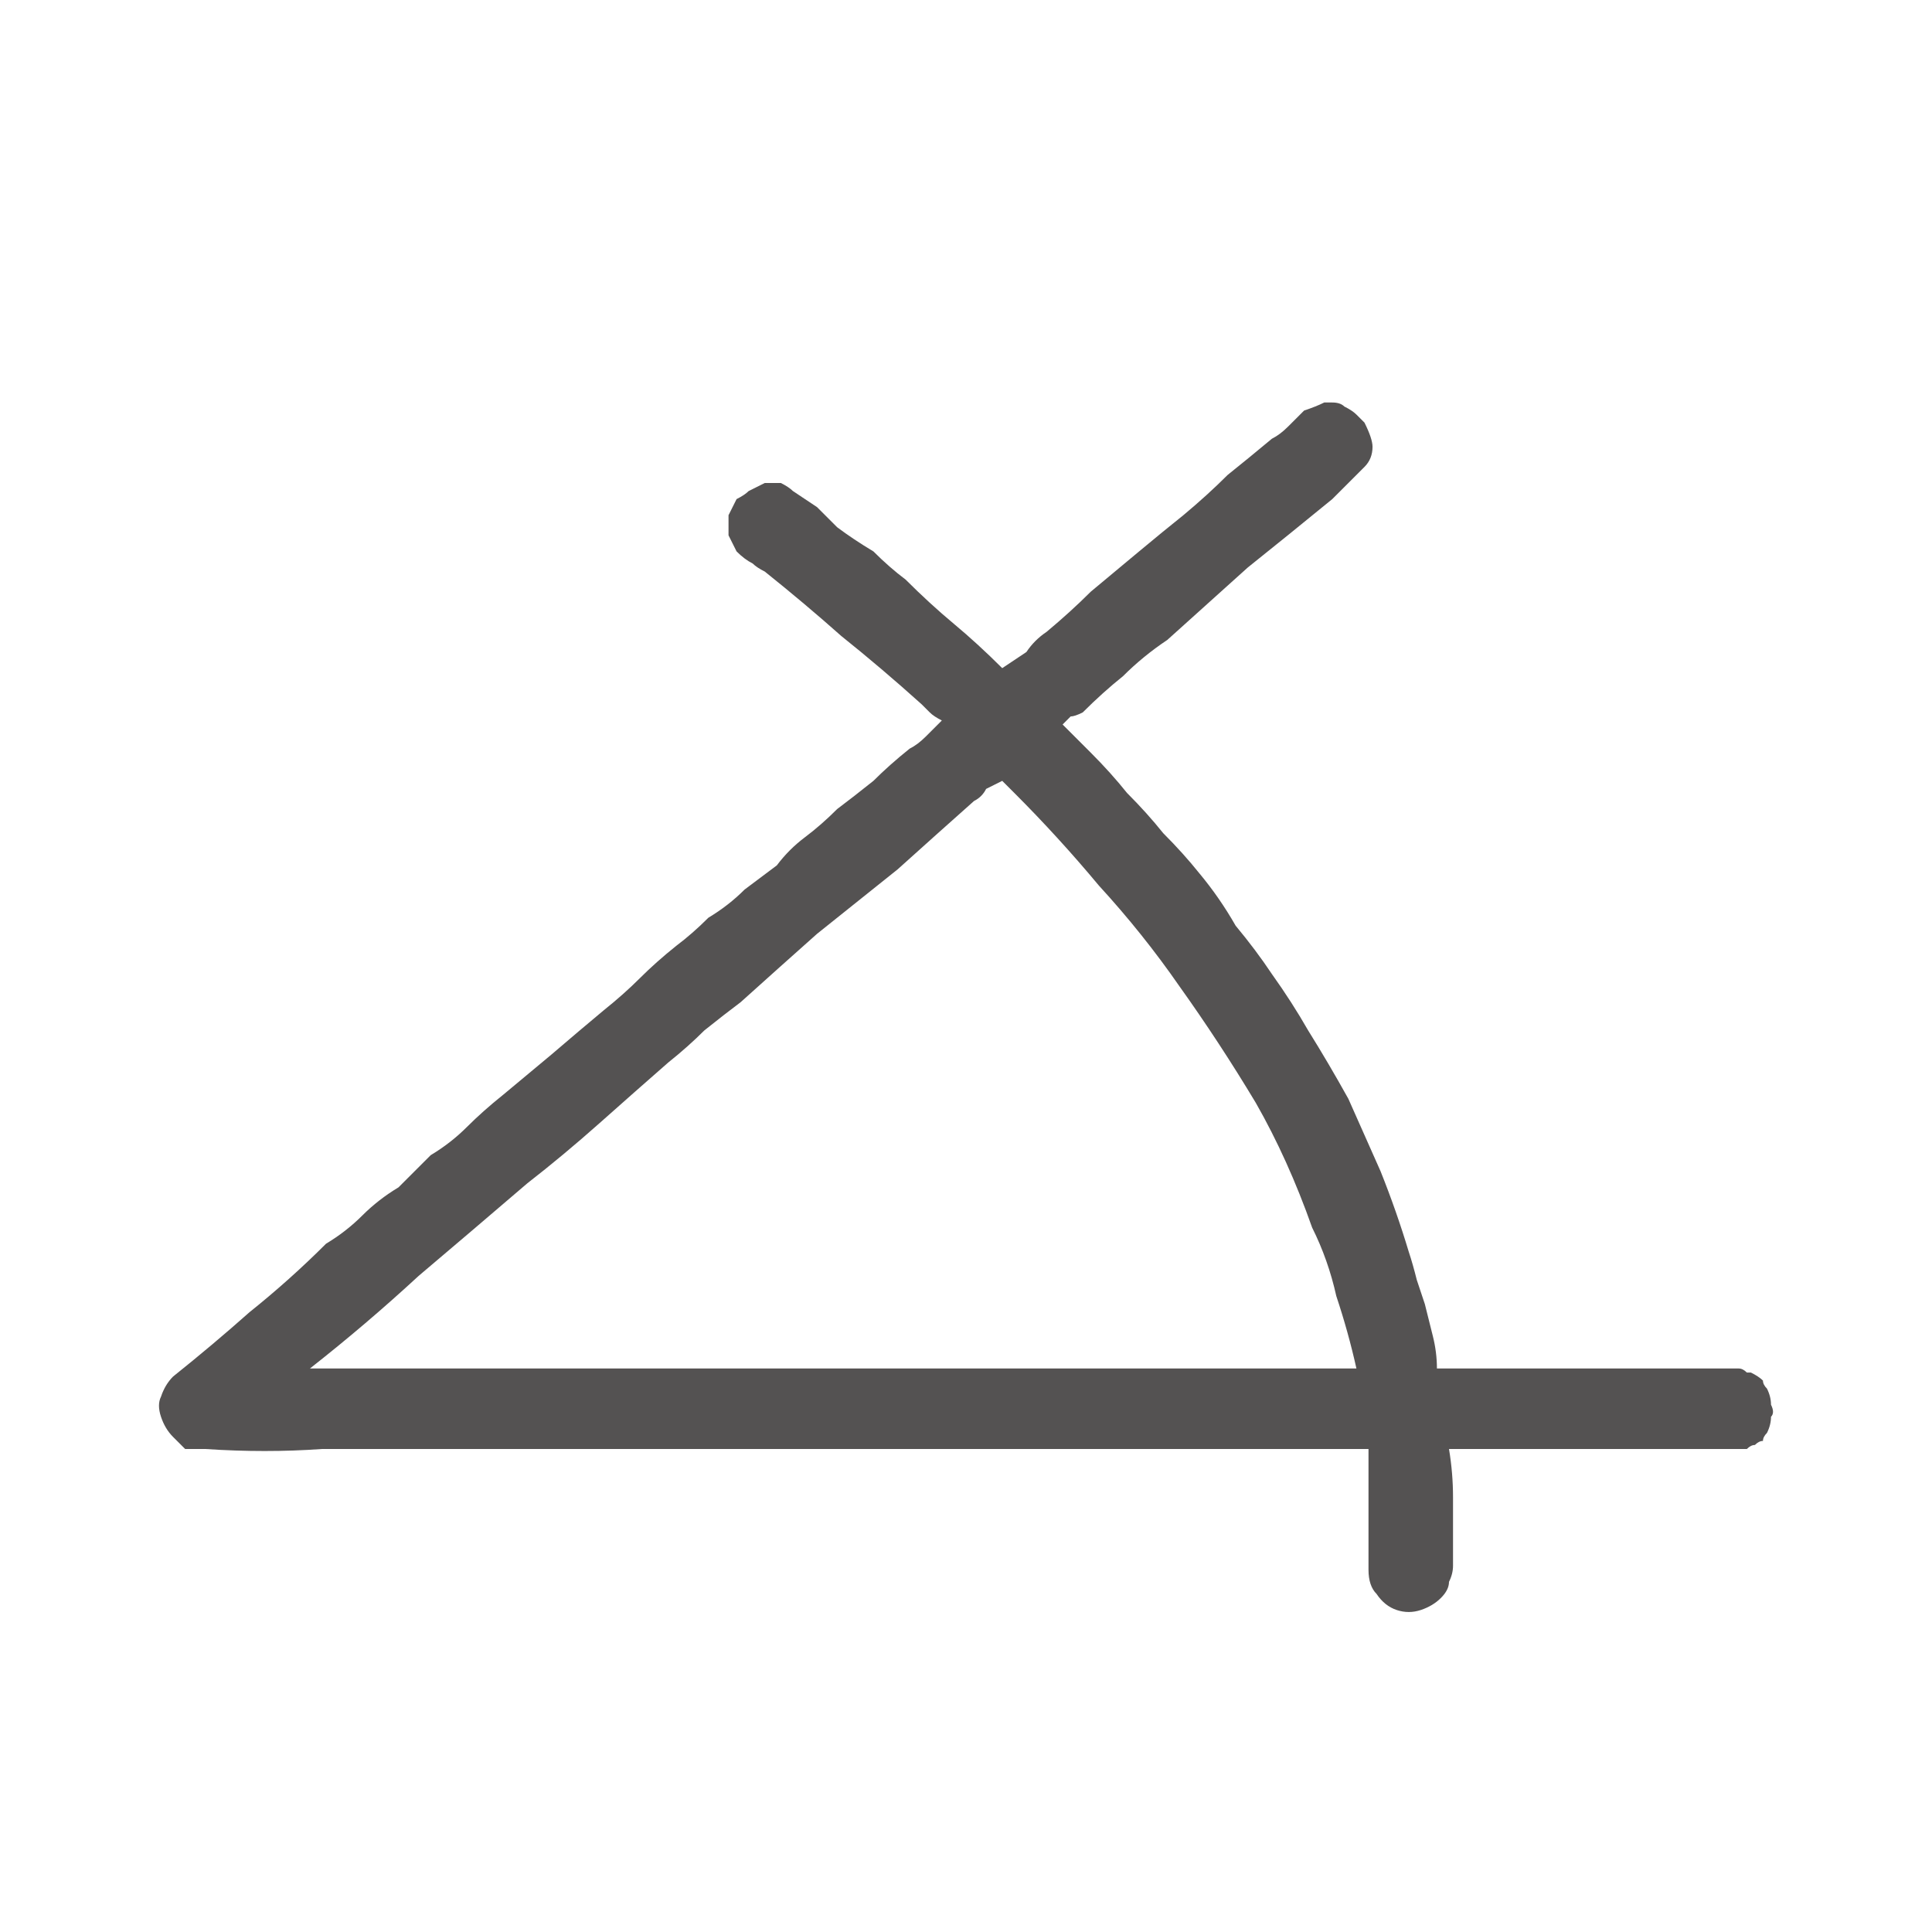
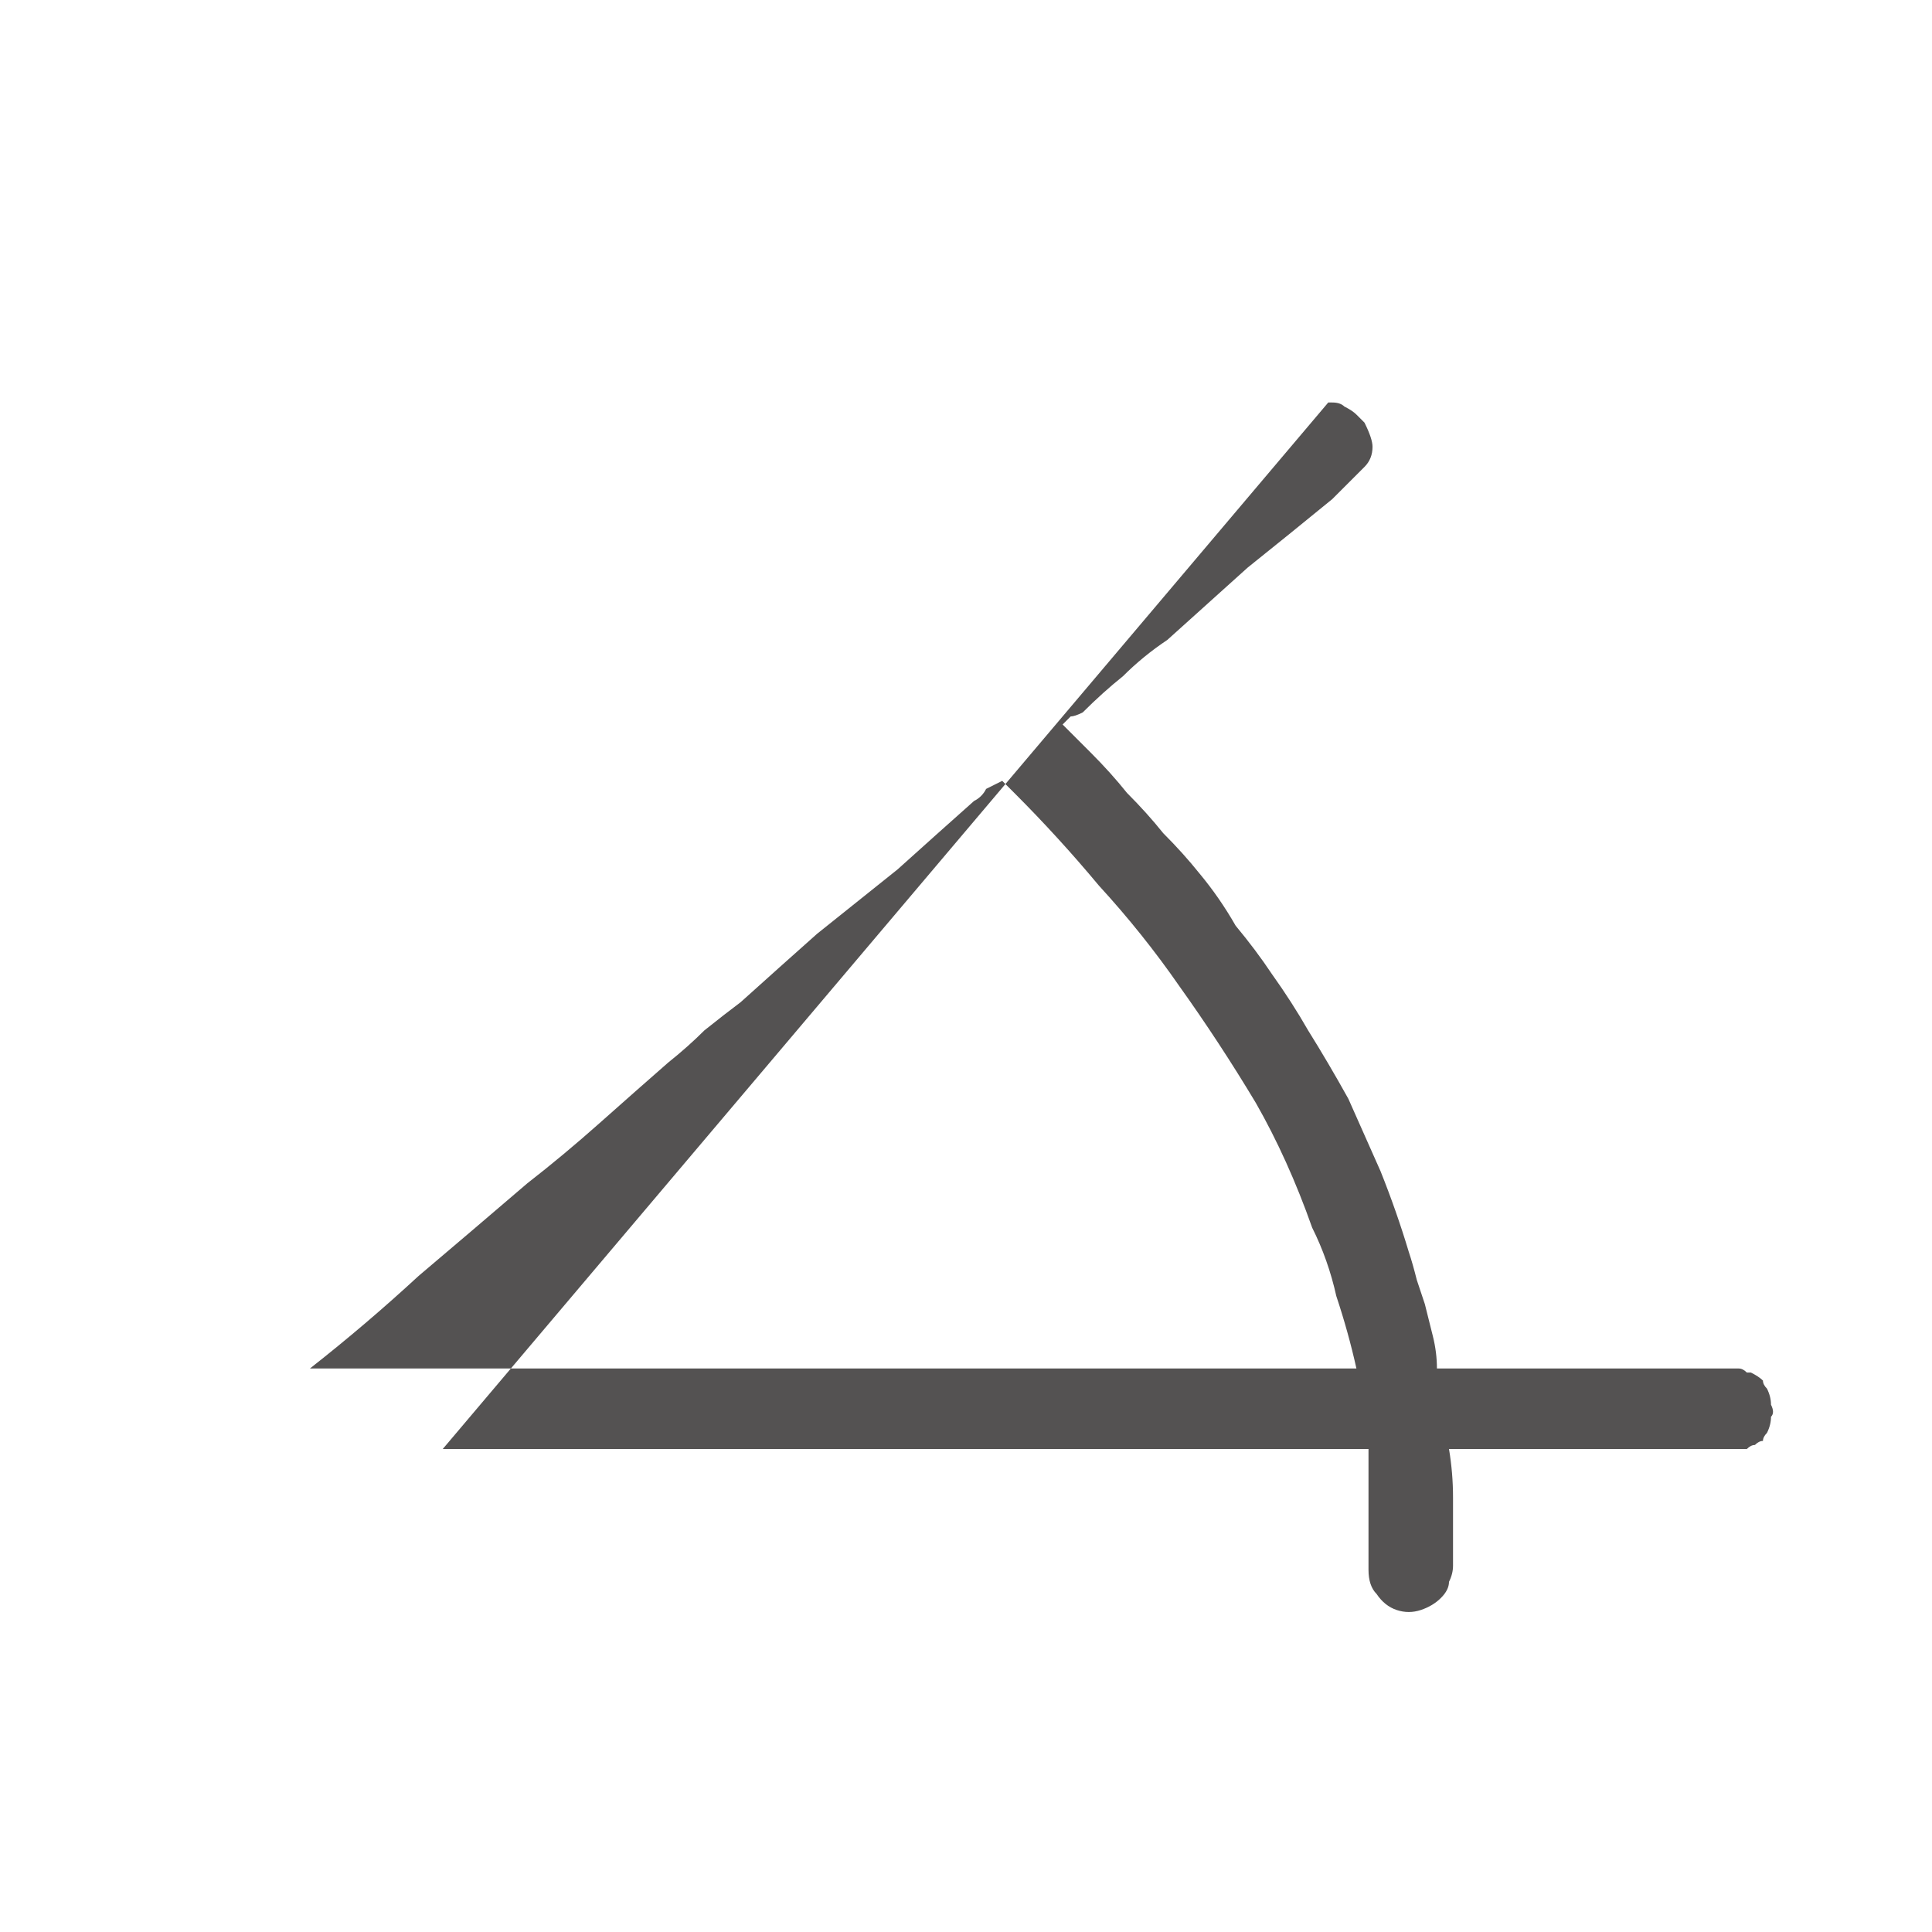
<svg xmlns="http://www.w3.org/2000/svg" height="24" width="24">
  <defs />
  <g>
-     <path d="M17 18 L5.5 18 Q4.75 18 4 18 3.3 18.05 2.55 18 2.45 18 2.4 18 2.35 18 2.3 18 2.25 17.95 2.2 17.9 2.15 17.85 2.15 17.85 2.05 17.75 2 17.6 1.95 17.45 2 17.35 2.05 17.2 2.15 17.1 2.65 16.7 3.1 16.3 3.6 15.9 4.05 15.45 4.3 15.3 4.5 15.1 4.7 14.9 4.95 14.75 5.15 14.55 5.35 14.35 5.6 14.2 5.8 14 6 13.8 6.25 13.6 6.55 13.35 6.85 13.1 7.2 12.8 7.5 12.55 7.75 12.35 7.95 12.15 8.15 11.95 8.4 11.75 8.6 11.6 8.8 11.4 9.05 11.25 9.25 11.05 9.45 10.9 9.65 10.75 9.8 10.55 10 10.4 10.2 10.25 10.4 10.05 10.6 9.9 10.85 9.7 11.05 9.5 11.3 9.3 11.4 9.25 11.5 9.15 11.6 9.05 11.7 8.95 11.6 8.9 11.55 8.85 11.5 8.8 11.45 8.75 10.95 8.3 10.45 7.9 10 7.5 9.5 7.1 9.4 7.05 9.35 7 9.25 6.95 9.15 6.85 9.1 6.75 9.05 6.65 9.05 6.5 9.05 6.4 9.1 6.3 9.15 6.2 9.25 6.15 9.3 6.1 9.4 6.05 9.5 6 9.5 6 9.55 6 9.55 6 9.55 6 9.55 6 9.55 6 9.6 6 9.7 6 9.8 6.05 9.85 6.1 10 6.2 10.15 6.3 10.25 6.4 10.4 6.55 10.6 6.7 10.85 6.85 11.05 7.05 11.25 7.2 11.55 7.5 11.85 7.75 12.15 8 12.45 8.3 12.6 8.2 12.75 8.1 12.85 7.95 13 7.85 13.3 7.6 13.55 7.35 13.85 7.1 14.15 6.85 14.45 6.6 14.7 6.4 15 6.15 15.25 5.9 15.5 5.7 15.8 5.45 15.9 5.4 16 5.3 16.1 5.2 16.2 5.1 16.35 5.05 16.45 5 L16.5 5 Q16.5 5 16.5 5 16.5 5 16.55 5 16.65 5 16.7 5.05 16.8 5.1 16.85 5.15 16.9 5.2 16.95 5.25 17.05 5.45 17.05 5.55 17.05 5.7 16.95 5.8 16.85 5.9 16.75 6 16.65 6.1 16.55 6.2 16 6.65 15.5 7.05 15 7.5 14.5 7.95 14.2 8.15 13.95 8.4 13.7 8.6 13.45 8.85 13.35 8.9 13.3 8.9 13.25 8.95 13.2 9 13.3 9.1 13.4 9.2 13.45 9.25 13.55 9.35 13.8 9.6 14 9.85 14.25 10.1 14.45 10.35 14.7 10.6 14.9 10.85 15.15 11.15 15.35 11.5 15.6 11.8 15.8 12.1 16.05 12.45 16.25 12.8 16.5 13.2 16.75 13.65 16.95 14.1 17.15 14.55 17.35 15.05 17.5 15.55 17.55 15.7 17.6 15.9 17.65 16.05 17.7 16.2 17.75 16.4 17.8 16.6 17.85 16.8 17.85 17 18.75 17 19.65 17 20.55 17 21.45 17 21.55 17 21.6 17 21.65 17 21.7 17.05 21.7 17.05 21.75 17.05 21.85 17.1 21.9 17.15 21.9 17.2 21.95 17.25 22 17.35 22 17.45 22.05 17.55 22 17.6 22 17.7 21.95 17.8 21.9 17.85 21.9 17.9 21.85 17.9 21.8 17.95 21.75 17.95 21.7 18 21.65 18 21.65 18 21.6 18 21.55 18 21.5 18 21.45 18 L18 18 Q18.05 18.3 18.05 18.6 18.05 18.9 18.05 19.2 18.05 19.35 18.05 19.45 18.05 19.55 18 19.65 18 19.75 17.9 19.85 17.8 19.95 17.65 20 17.5 20.05 17.35 20 17.2 19.95 17.1 19.8 17 19.7 17 19.5 17 19.25 17 19.05 17 18.85 17 18.65 17 18.5 17 18.35 17 18.2 17 18 M16.85 17 Q16.75 16.55 16.6 16.1 16.5 15.65 16.3 15.25 16 14.4 15.6 13.7 15.15 12.95 14.65 12.25 14.2 11.6 13.65 11 13.15 10.4 12.6 9.85 12.55 9.8 12.5 9.75 12.45 9.7 12.45 9.7 12.35 9.75 12.25 9.8 12.2 9.9 12.1 9.95 11.65 10.35 11.15 10.8 L10.15 11.6 Q9.7 12 9.2 12.45 9 12.6 8.75 12.8 8.55 13 8.3 13.2 7.9 13.55 7.45 13.95 7 14.35 6.55 14.7 5.85 15.3 5.2 15.85 4.55 16.45 3.85 17 L15.5 17 Q15.85 17 16.15 17 16.5 17 16.85 17" fill="#545252" stroke="none" />
+     <path d="M17 18 L5.5 18 L16.5 5 Q16.5 5 16.5 5 16.5 5 16.55 5 16.65 5 16.7 5.05 16.8 5.1 16.85 5.15 16.9 5.2 16.95 5.25 17.05 5.45 17.05 5.55 17.05 5.7 16.95 5.8 16.85 5.9 16.75 6 16.65 6.1 16.55 6.2 16 6.65 15.5 7.05 15 7.5 14.5 7.95 14.2 8.15 13.95 8.4 13.7 8.6 13.45 8.85 13.35 8.9 13.3 8.9 13.25 8.95 13.2 9 13.3 9.1 13.4 9.2 13.45 9.25 13.55 9.35 13.8 9.6 14 9.85 14.25 10.1 14.45 10.35 14.7 10.6 14.9 10.85 15.15 11.15 15.35 11.5 15.6 11.8 15.8 12.1 16.05 12.45 16.25 12.8 16.5 13.2 16.75 13.65 16.95 14.1 17.15 14.55 17.35 15.05 17.5 15.55 17.55 15.7 17.6 15.9 17.65 16.05 17.7 16.2 17.75 16.4 17.8 16.6 17.85 16.8 17.85 17 18.75 17 19.65 17 20.55 17 21.45 17 21.55 17 21.6 17 21.65 17 21.7 17.05 21.7 17.05 21.75 17.05 21.85 17.1 21.9 17.15 21.9 17.2 21.95 17.25 22 17.35 22 17.45 22.05 17.55 22 17.6 22 17.7 21.95 17.8 21.9 17.85 21.9 17.9 21.85 17.9 21.8 17.95 21.75 17.95 21.7 18 21.65 18 21.65 18 21.6 18 21.55 18 21.5 18 21.45 18 L18 18 Q18.05 18.3 18.05 18.6 18.05 18.9 18.05 19.2 18.05 19.35 18.05 19.45 18.05 19.55 18 19.65 18 19.75 17.9 19.85 17.8 19.95 17.65 20 17.5 20.05 17.35 20 17.2 19.95 17.1 19.8 17 19.7 17 19.5 17 19.25 17 19.05 17 18.85 17 18.65 17 18.5 17 18.35 17 18.2 17 18 M16.85 17 Q16.75 16.55 16.6 16.1 16.5 15.65 16.3 15.25 16 14.4 15.6 13.7 15.15 12.95 14.65 12.25 14.2 11.6 13.65 11 13.15 10.4 12.6 9.85 12.55 9.8 12.5 9.75 12.45 9.7 12.45 9.7 12.35 9.75 12.25 9.8 12.2 9.9 12.1 9.95 11.65 10.35 11.15 10.8 L10.15 11.6 Q9.7 12 9.2 12.45 9 12.6 8.75 12.8 8.55 13 8.3 13.2 7.9 13.55 7.45 13.95 7 14.35 6.55 14.7 5.85 15.3 5.2 15.85 4.55 16.45 3.85 17 L15.5 17 Q15.85 17 16.15 17 16.5 17 16.85 17" fill="#545252" stroke="none" />
  </g>
</svg>